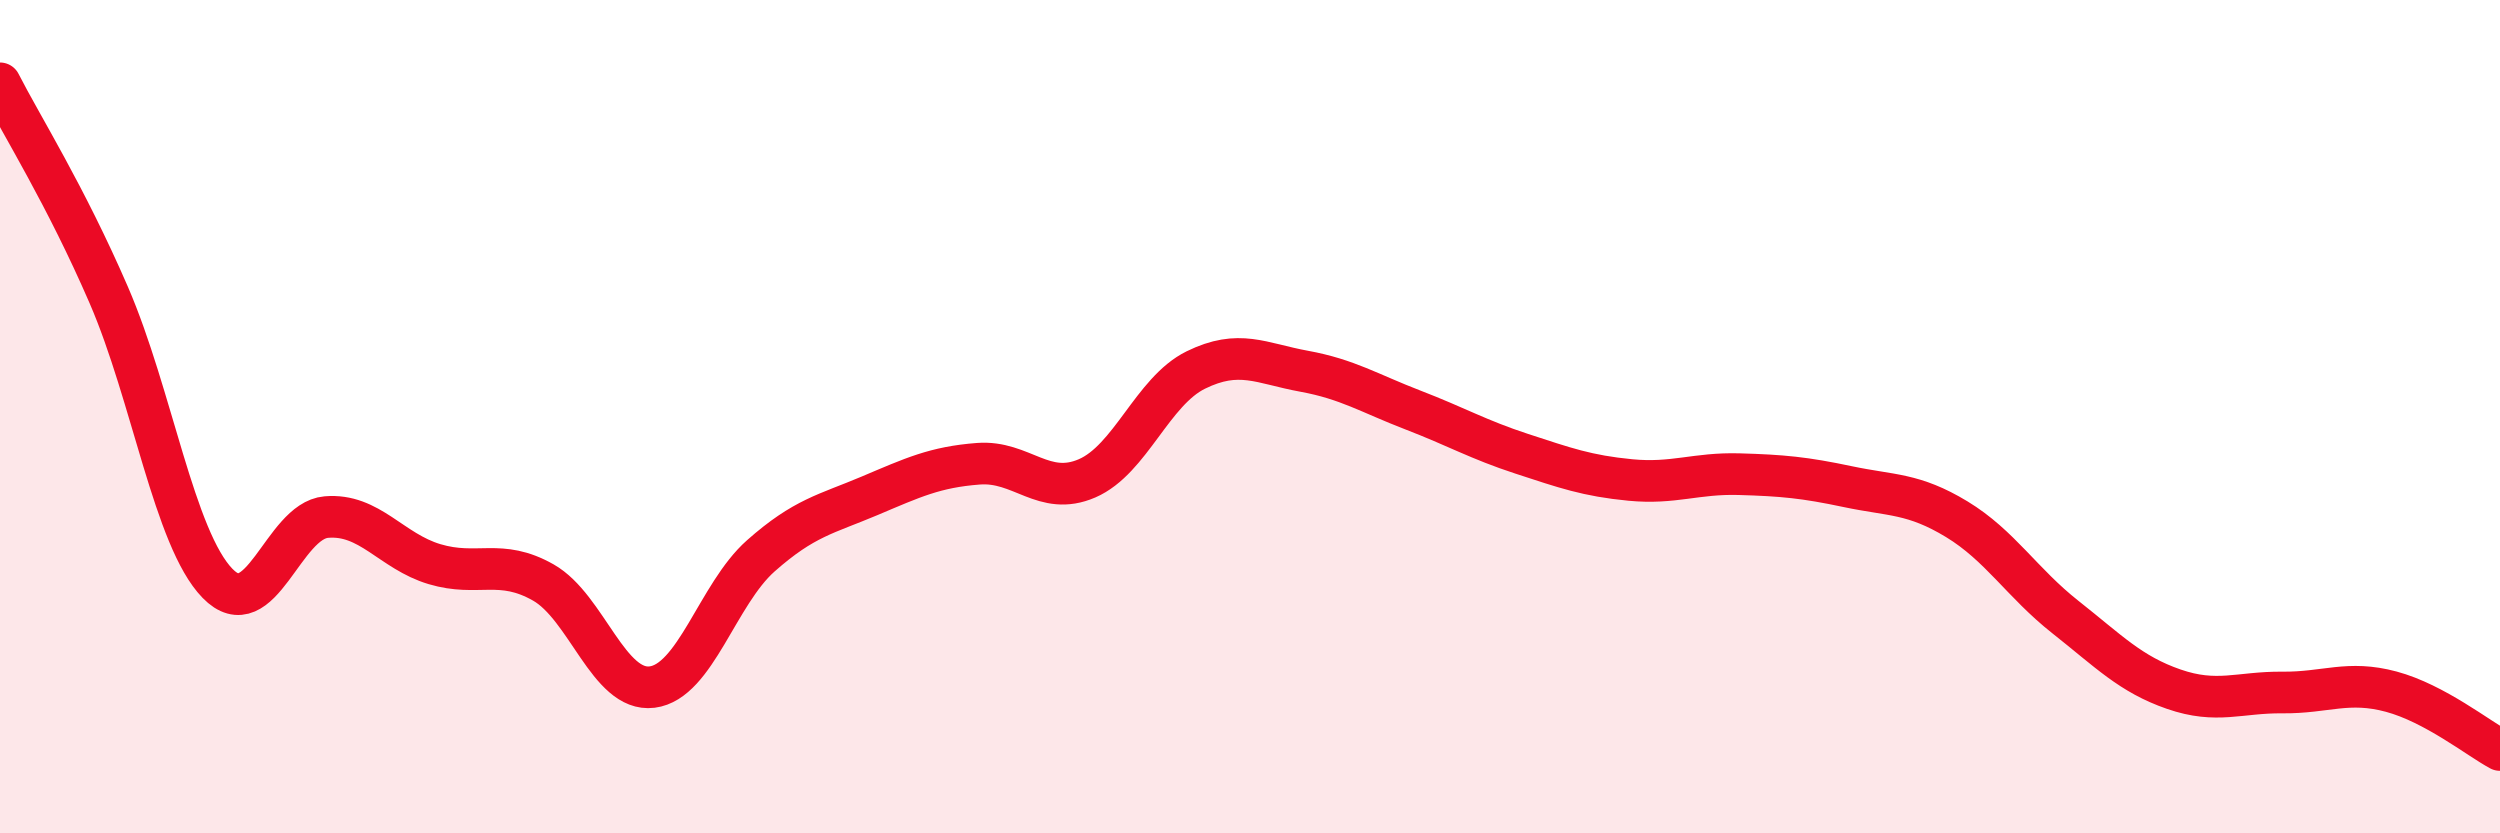
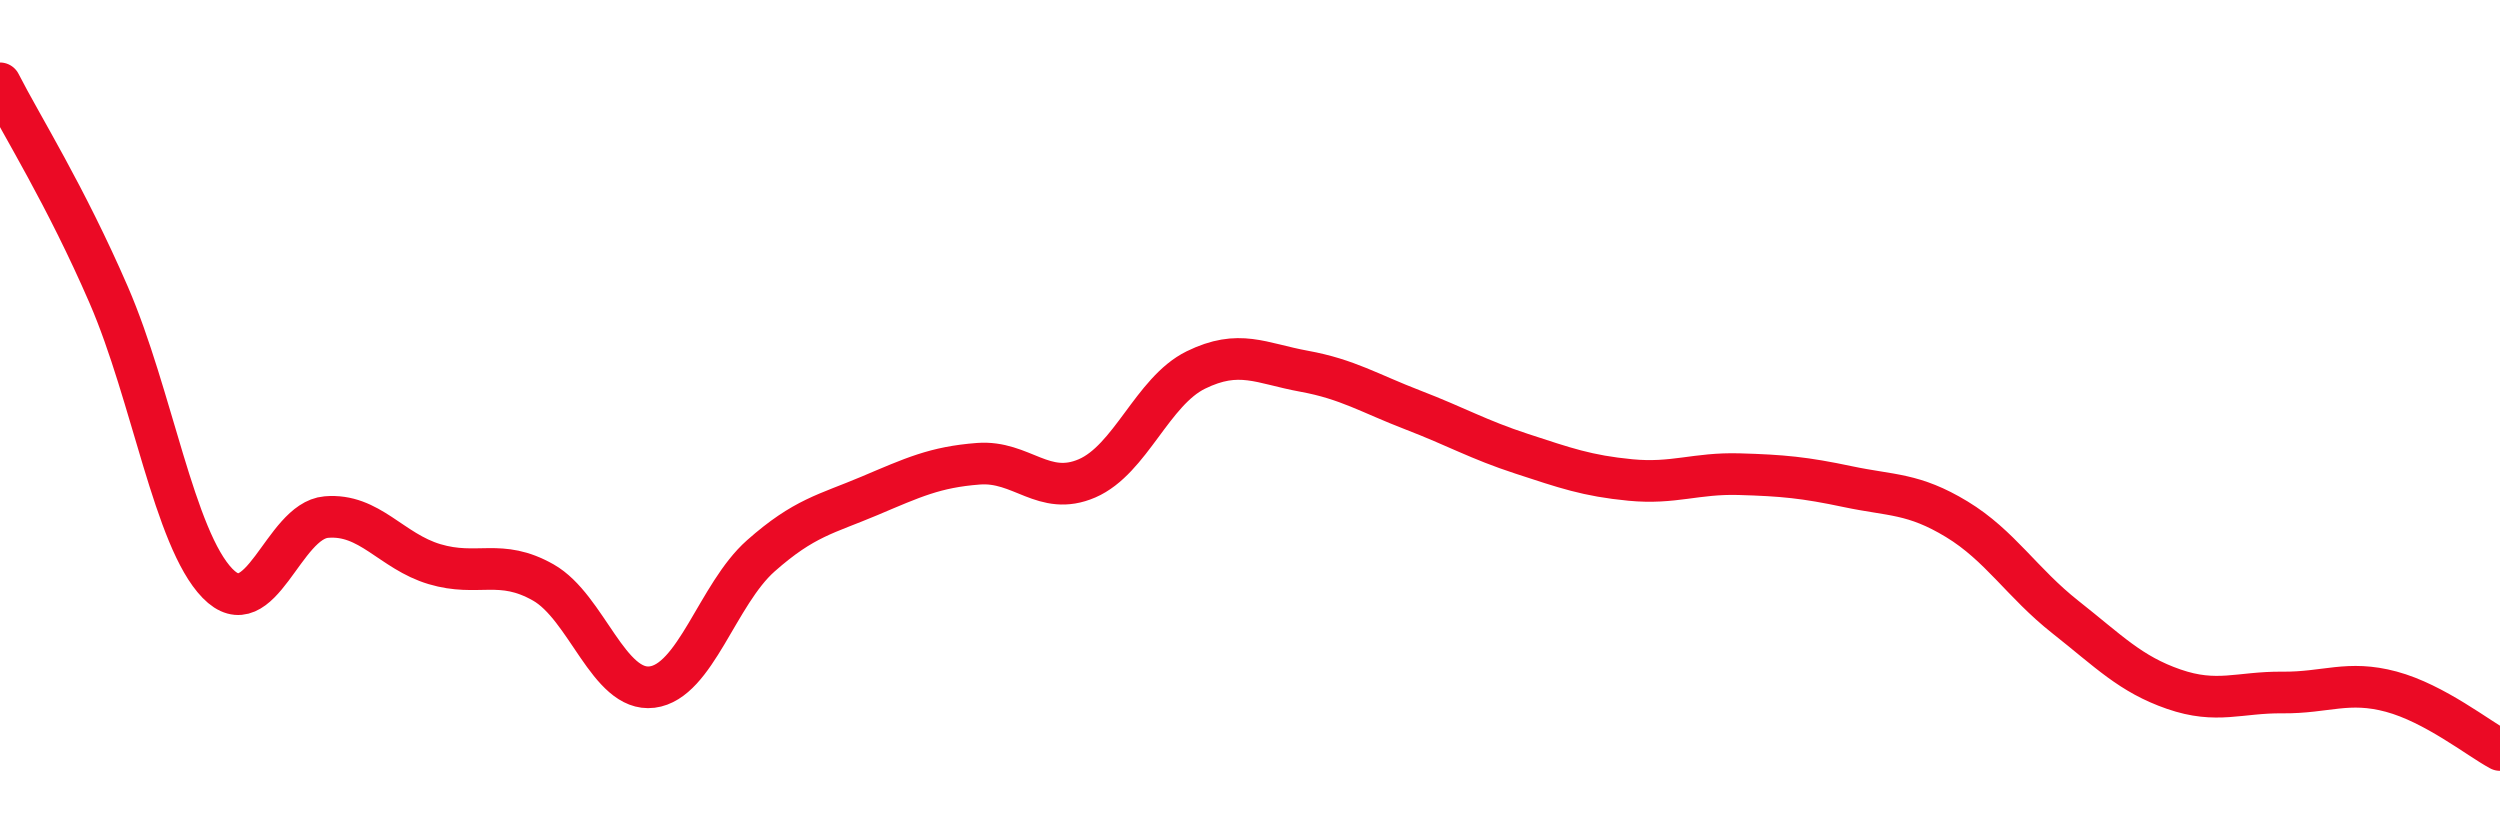
<svg xmlns="http://www.w3.org/2000/svg" width="60" height="20" viewBox="0 0 60 20">
-   <path d="M 0,2 C 0.52,3.02 1.57,4.68 2.61,7.08 C 3.65,9.48 4.18,12.93 5.22,14 C 6.26,15.07 6.79,12.5 7.83,12.41 C 8.87,12.32 9.39,13.23 10.43,13.54 C 11.47,13.85 12,13.39 13.04,13.98 C 14.08,14.57 14.61,16.62 15.65,16.49 C 16.69,16.36 17.22,14.26 18.26,13.34 C 19.3,12.42 19.83,12.34 20.87,11.9 C 21.91,11.46 22.44,11.21 23.48,11.13 C 24.52,11.05 25.05,11.93 26.09,11.48 C 27.13,11.03 27.66,9.39 28.7,8.88 C 29.74,8.37 30.26,8.72 31.3,8.91 C 32.34,9.1 32.87,9.44 33.91,9.84 C 34.95,10.24 35.48,10.55 36.52,10.89 C 37.56,11.23 38.09,11.42 39.13,11.52 C 40.17,11.62 40.7,11.35 41.74,11.38 C 42.78,11.41 43.31,11.46 44.35,11.68 C 45.39,11.9 45.92,11.83 46.96,12.46 C 48,13.09 48.53,13.99 49.57,14.81 C 50.61,15.63 51.13,16.18 52.17,16.54 C 53.21,16.9 53.74,16.61 54.78,16.62 C 55.82,16.63 56.35,16.32 57.39,16.6 C 58.43,16.88 59.48,17.72 60,18L60 20L0 20Z" fill="#EB0A25" opacity="0.1" stroke-linecap="round" stroke-linejoin="round" />
  <path d="M 0,2 C 0.52,3.02 1.57,4.68 2.61,7.08 C 3.65,9.48 4.18,12.93 5.22,14 C 6.26,15.07 6.79,12.5 7.83,12.41 C 8.87,12.32 9.39,13.23 10.43,13.54 C 11.47,13.85 12,13.39 13.04,13.98 C 14.08,14.57 14.61,16.62 15.65,16.49 C 16.69,16.36 17.22,14.26 18.26,13.34 C 19.3,12.42 19.83,12.34 20.87,11.9 C 21.91,11.46 22.44,11.21 23.48,11.13 C 24.52,11.05 25.05,11.93 26.09,11.48 C 27.13,11.03 27.66,9.39 28.7,8.88 C 29.74,8.37 30.26,8.72 31.3,8.91 C 32.34,9.1 32.87,9.44 33.91,9.84 C 34.95,10.24 35.48,10.55 36.52,10.89 C 37.56,11.23 38.09,11.42 39.13,11.52 C 40.17,11.62 40.7,11.35 41.74,11.38 C 42.78,11.41 43.31,11.46 44.35,11.68 C 45.39,11.9 45.92,11.83 46.96,12.46 C 48,13.09 48.53,13.99 49.57,14.81 C 50.61,15.63 51.13,16.18 52.17,16.54 C 53.21,16.9 53.74,16.61 54.78,16.62 C 55.82,16.63 56.35,16.32 57.39,16.6 C 58.43,16.88 59.48,17.72 60,18" stroke="#EB0A25" stroke-width="1" fill="none" stroke-linecap="round" stroke-linejoin="round" />
</svg>